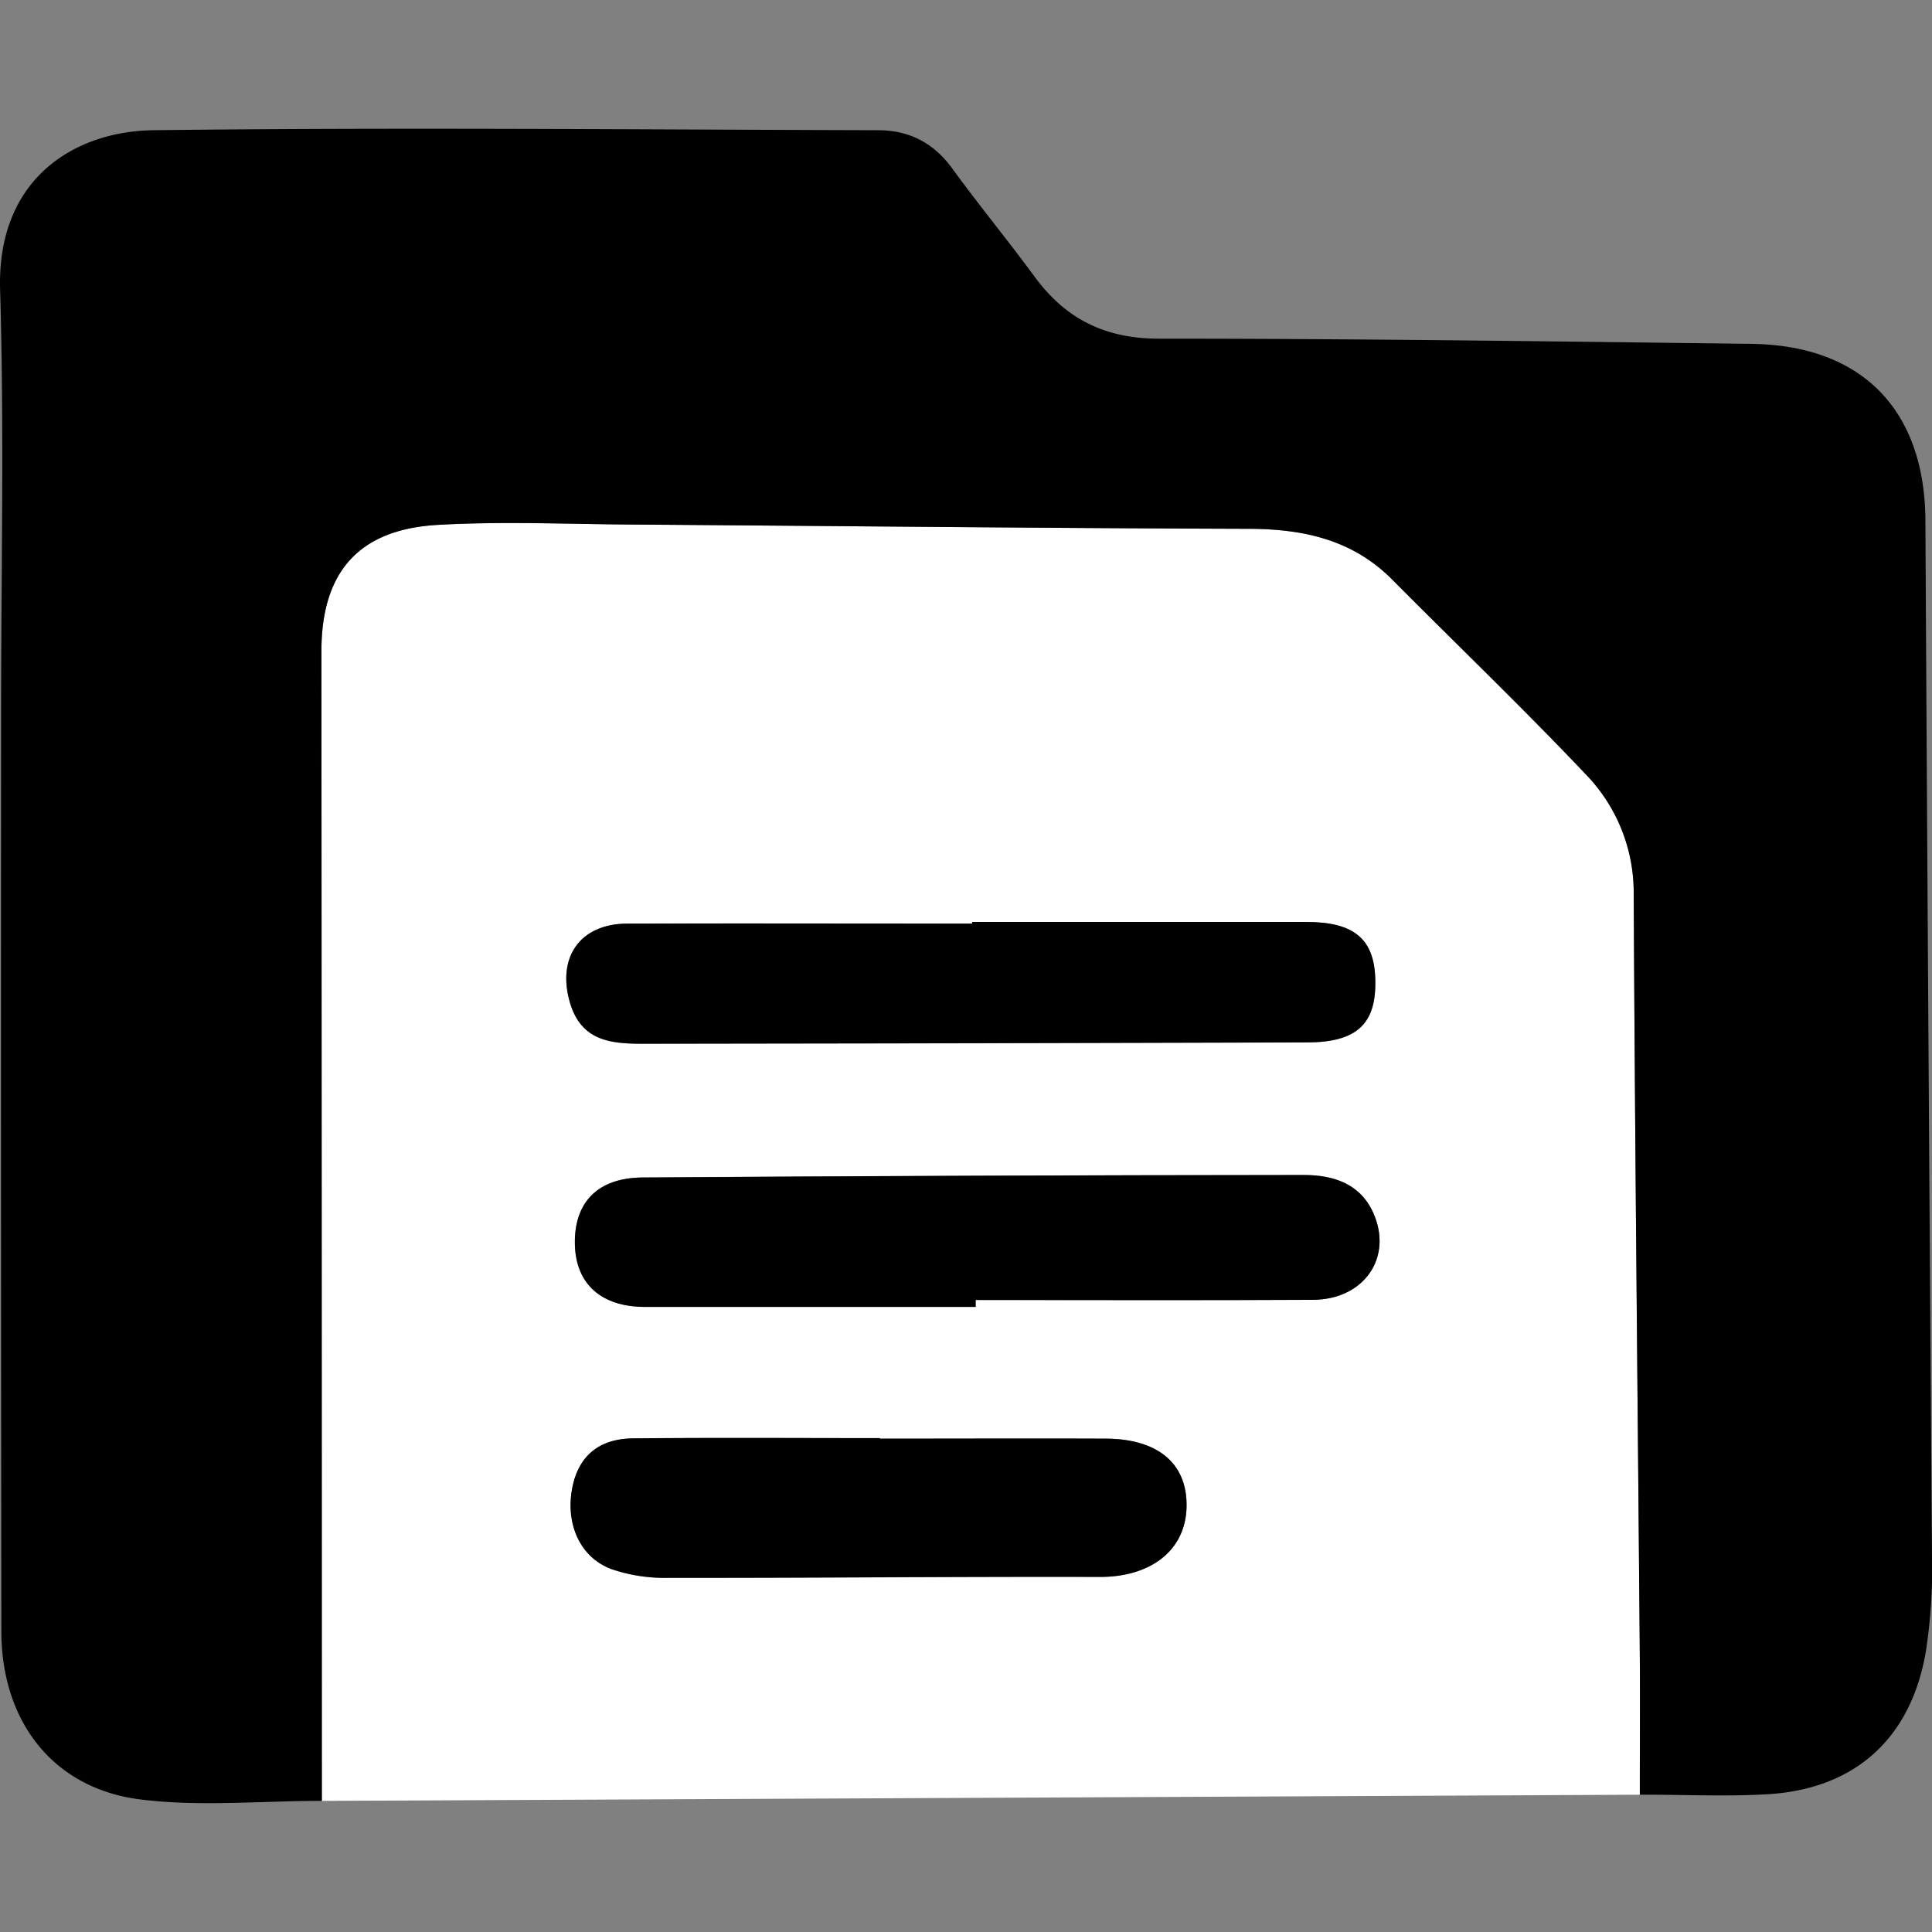
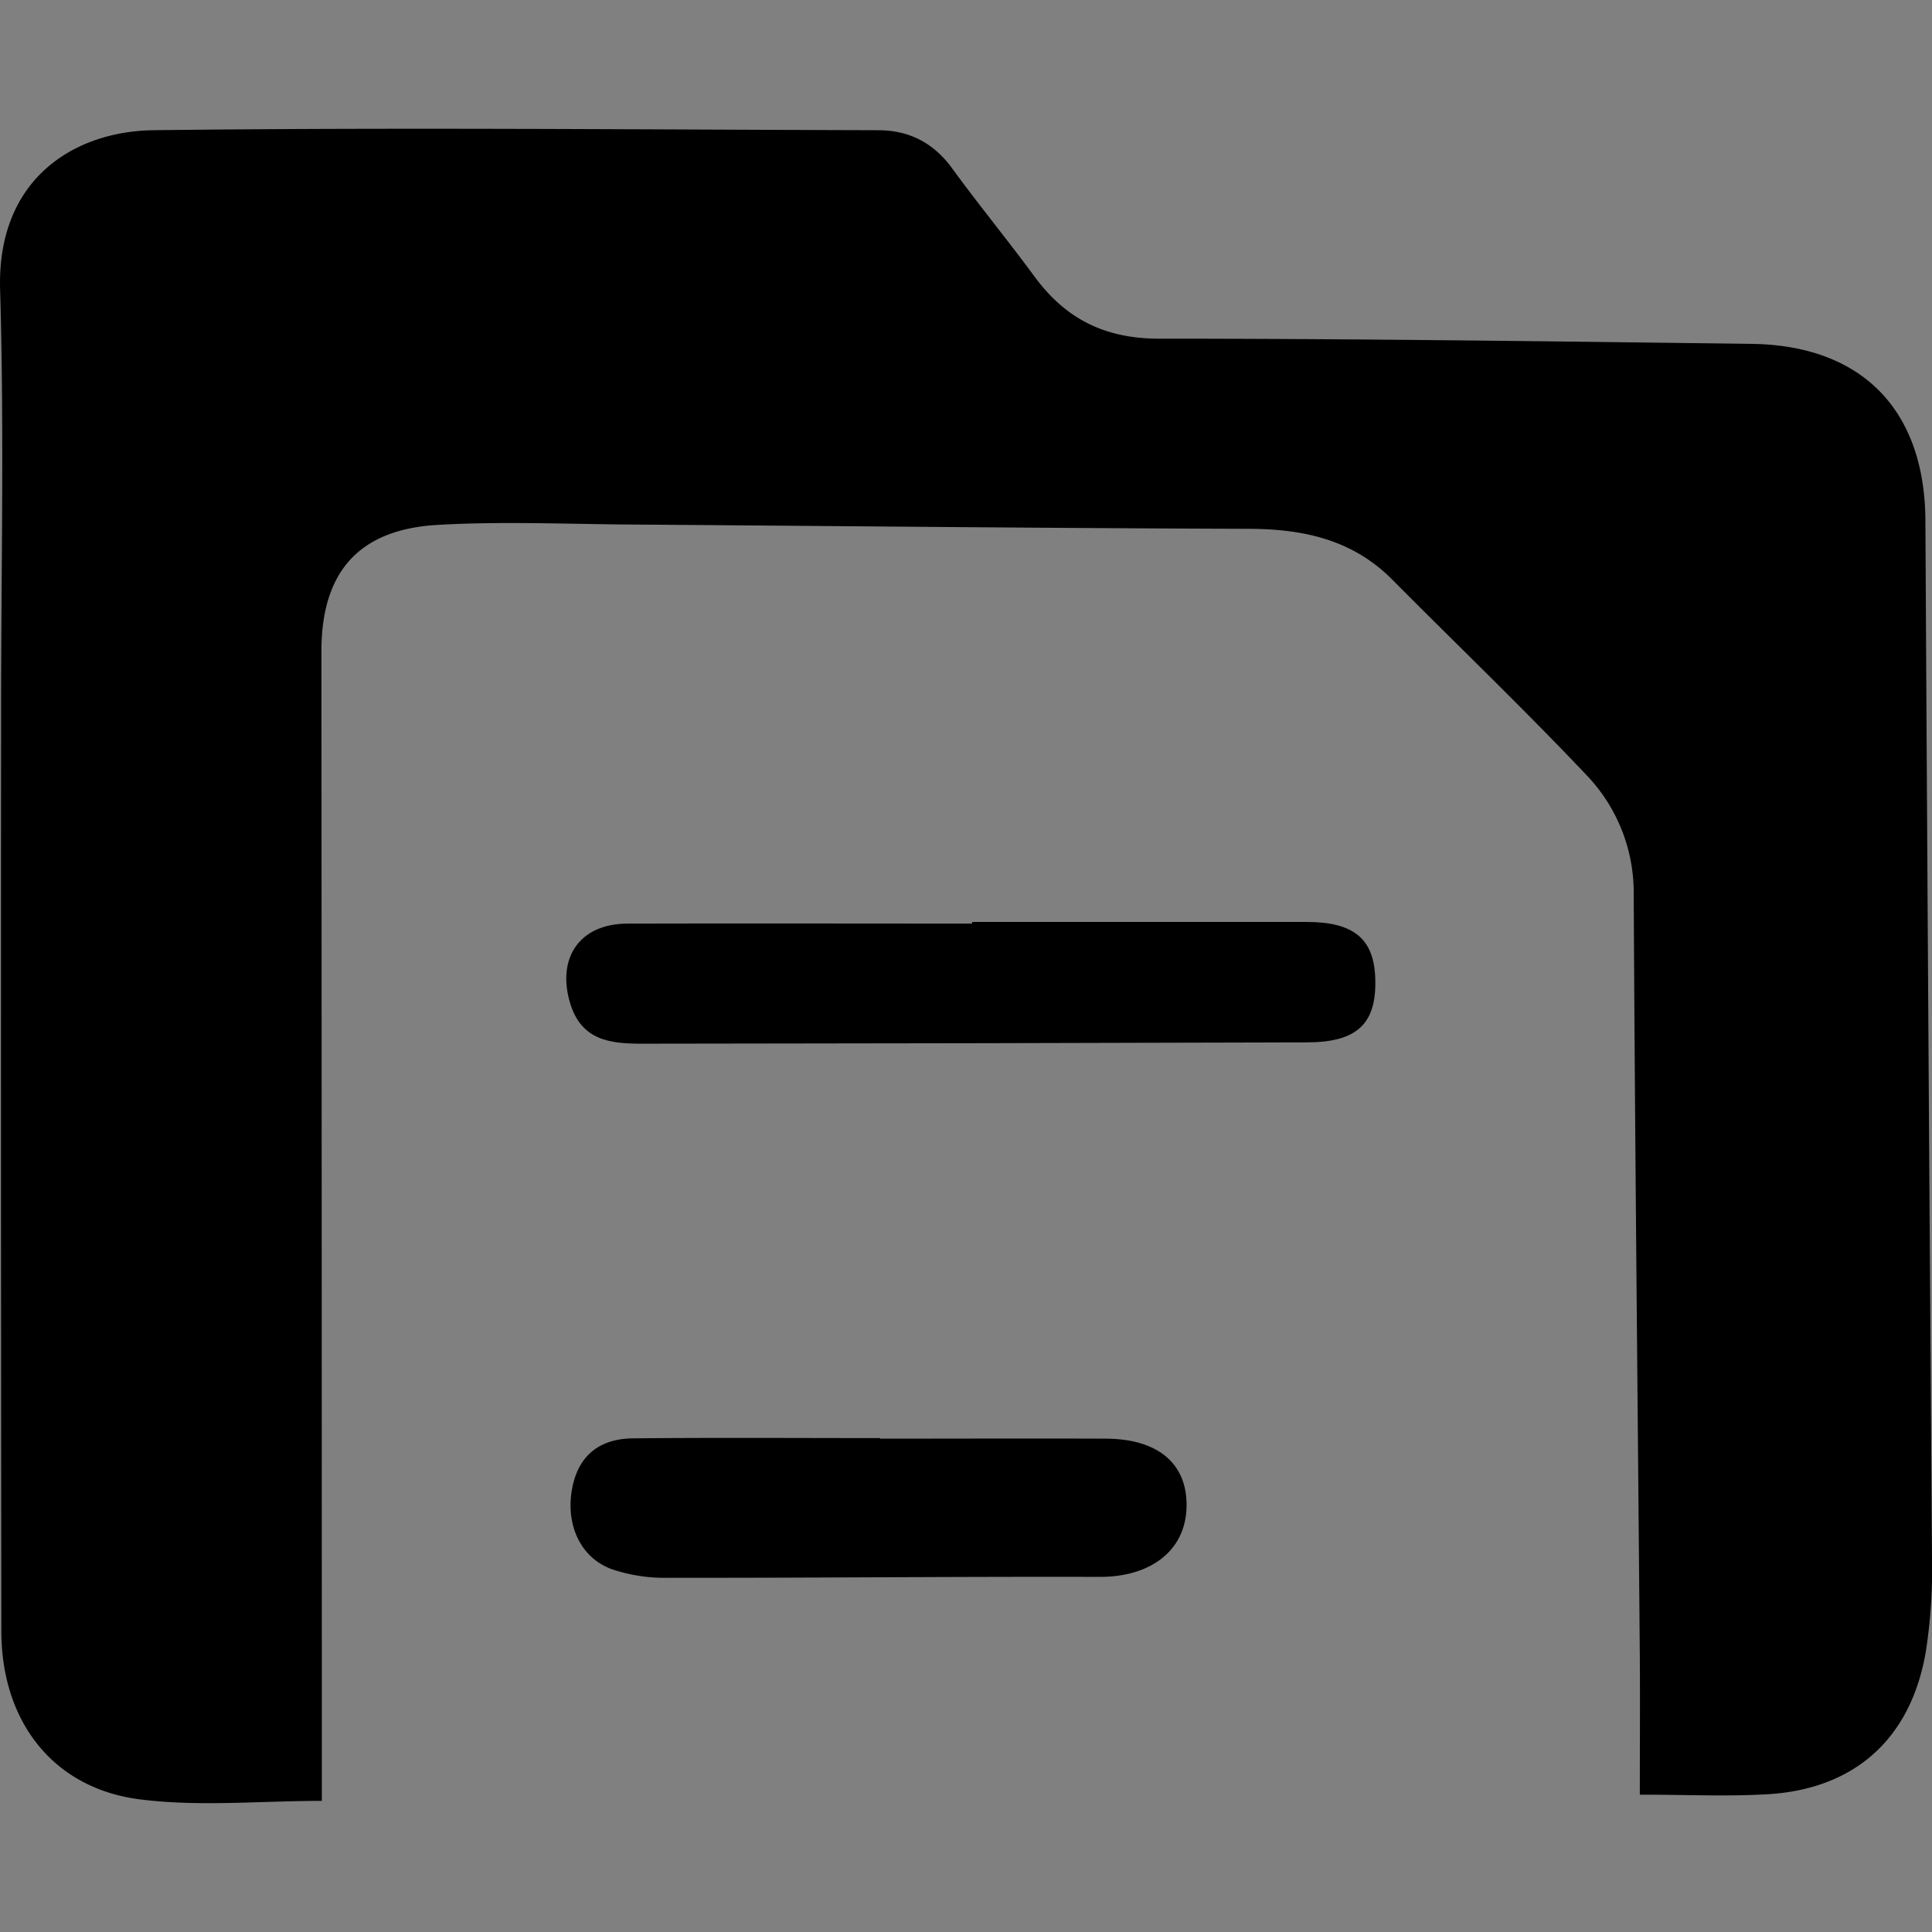
<svg xmlns="http://www.w3.org/2000/svg" viewBox="0 0 512 512">
  <rect x="0" y="0" width="512" height="512" fill="#808080" stroke="none" />
  <defs>
    <style>.cls-1{fill:#fff;}.cls-2{fill:none;}</style>
  </defs>
  <title>BusinzesdsAsset 4gt</title>
  <g id="Layer_2" data-name="Layer 2">
    <g id="Layer_1-2" data-name="Layer 1">
-       <path class="cls-1" d="M436.66,475.61h-2.09c0-13.18.08-24.81,0-36.43-.56-67.42-1.28-134.83-1.62-202.25a45,45,0,0,0-12.65-31.67c-16.71-17.63-34.27-34.47-51.39-51.71C358.4,143,345.42,140.19,331,140.14c-54.49-.17-109-.75-163.46-1.13-17.23-.11-34.51-.9-51.69.1-21,1.25-30.69,12.69-30.67,33.54q.09,148.71.11,297.39c0,2.43,0,4.85,0,7.21ZM291.45,417.92c-38.09-.1-76.19.29-114.28.24a43.4,43.4,0,0,1-15.23-2.35c-8.33-3.18-12-12-10.31-21.29,1.68-9,7.51-13.22,16.12-13.31,21.82-.22,43.63-.07,65.45-.07v.12c20,0,40-.08,59.94,0,14,.08,21.68,6.84,21.3,18.36C314.06,411,304.71,418,291.45,417.92ZM348,344.44c-29.82.18-59.63.05-89.45.05v1.85q-43.78,0-87.56,0c-11.74,0-18.49-6.15-18.65-16.76-.16-10.91,6-17.46,17.94-17.54q87.61-.6,175.21-.66c7.66,0,14.84,2.18,18.36,9.88C369.27,333.05,361.59,344.36,348,344.44ZM166.2,244.76c30.48-.1,61,0,91.42,0v-.4q44.33,0,88.64,0c12.58,0,18,4.51,18.21,15.4.26,11.57-4.85,16.47-18,16.51q-88.18.27-176.37.35c-8.42,0-16-.84-19-10.7C147.45,253.79,153.64,244.8,166.2,244.76Z" />
      <path d="M510.35,437.77c-3.94,23-18.82,36.36-41.92,37.72-10.09.6-20.26.17-31.77.12h-2.09c0-13.18.08-24.81,0-36.43-.56-67.42-1.28-134.83-1.62-202.25a45,45,0,0,0-12.65-31.67c-16.71-17.63-34.27-34.47-51.39-51.71C358.4,143,345.42,140.19,331,140.14c-54.49-.17-109-.75-163.46-1.13-17.23-.11-34.51-.9-51.69.1-21,1.25-30.69,12.69-30.67,33.54q.09,148.71.11,297.39c0,2.43,0,4.85,0,7.21v0c-16.42,0-32.47,1.59-48.08-.38C14.13,474,.4,456.27.36,432.36Q.21,310.92.29,189.47c0-37.56.85-75.14-.26-112.67-.89-29.42,19.65-42,40.59-42.29,64-.78,128.08-.17,192.11,0,8.15,0,14.67,3.32,19.61,10.12,7.06,9.69,14.71,19,21.79,28.62,8.22,11.23,18.65,16.5,33,16.5,52.33,0,104.66.72,157,1.38,29.33.36,45.93,17.52,46.12,46.71Q511,275.43,512,413A140.94,140.94,0,0,1,510.35,437.77Z" />
-       <path d="M258.56,346.35q-43.78,0-87.57,0c-11.73,0-18.48-6.15-18.64-16.77-.17-10.91,6-17.44,17.94-17.53q87.6-.6,175.21-.66c7.66,0,14.83,2.18,18.36,9.88,5.41,11.81-2.27,23.12-15.85,23.2-29.81.16-59.63.05-89.44.05Z" />
      <path d="M257.62,244.33q44.33,0,88.65,0c12.57,0,18,4.5,18.2,15.41.26,11.56-4.85,16.46-18,16.5q-88.18.27-176.37.35c-8.42,0-16-.85-19-10.7-3.63-12.09,2.55-21.08,15.12-21.12,30.47-.09,61,0,91.42,0Z" />
      <path d="M233.2,381.26c20,0,40-.08,59.94,0,14,.08,21.68,6.84,21.3,18.35s-9.72,18.32-23,18.28c-38.09-.1-76.18.29-114.27.24a43.62,43.62,0,0,1-15.24-2.35c-8.33-3.18-12.05-12-10.31-21.29,1.68-9,7.5-13.22,16.12-13.31,21.82-.22,43.64-.07,65.45-.07Z" />
      <polyline class="cls-2" points="438.23 475.6 436.66 475.61 85.32 477.25 85.29 477.25" />
      <rect class="cls-2" width="512" height="512" />
    </g>
  </g>
</svg>